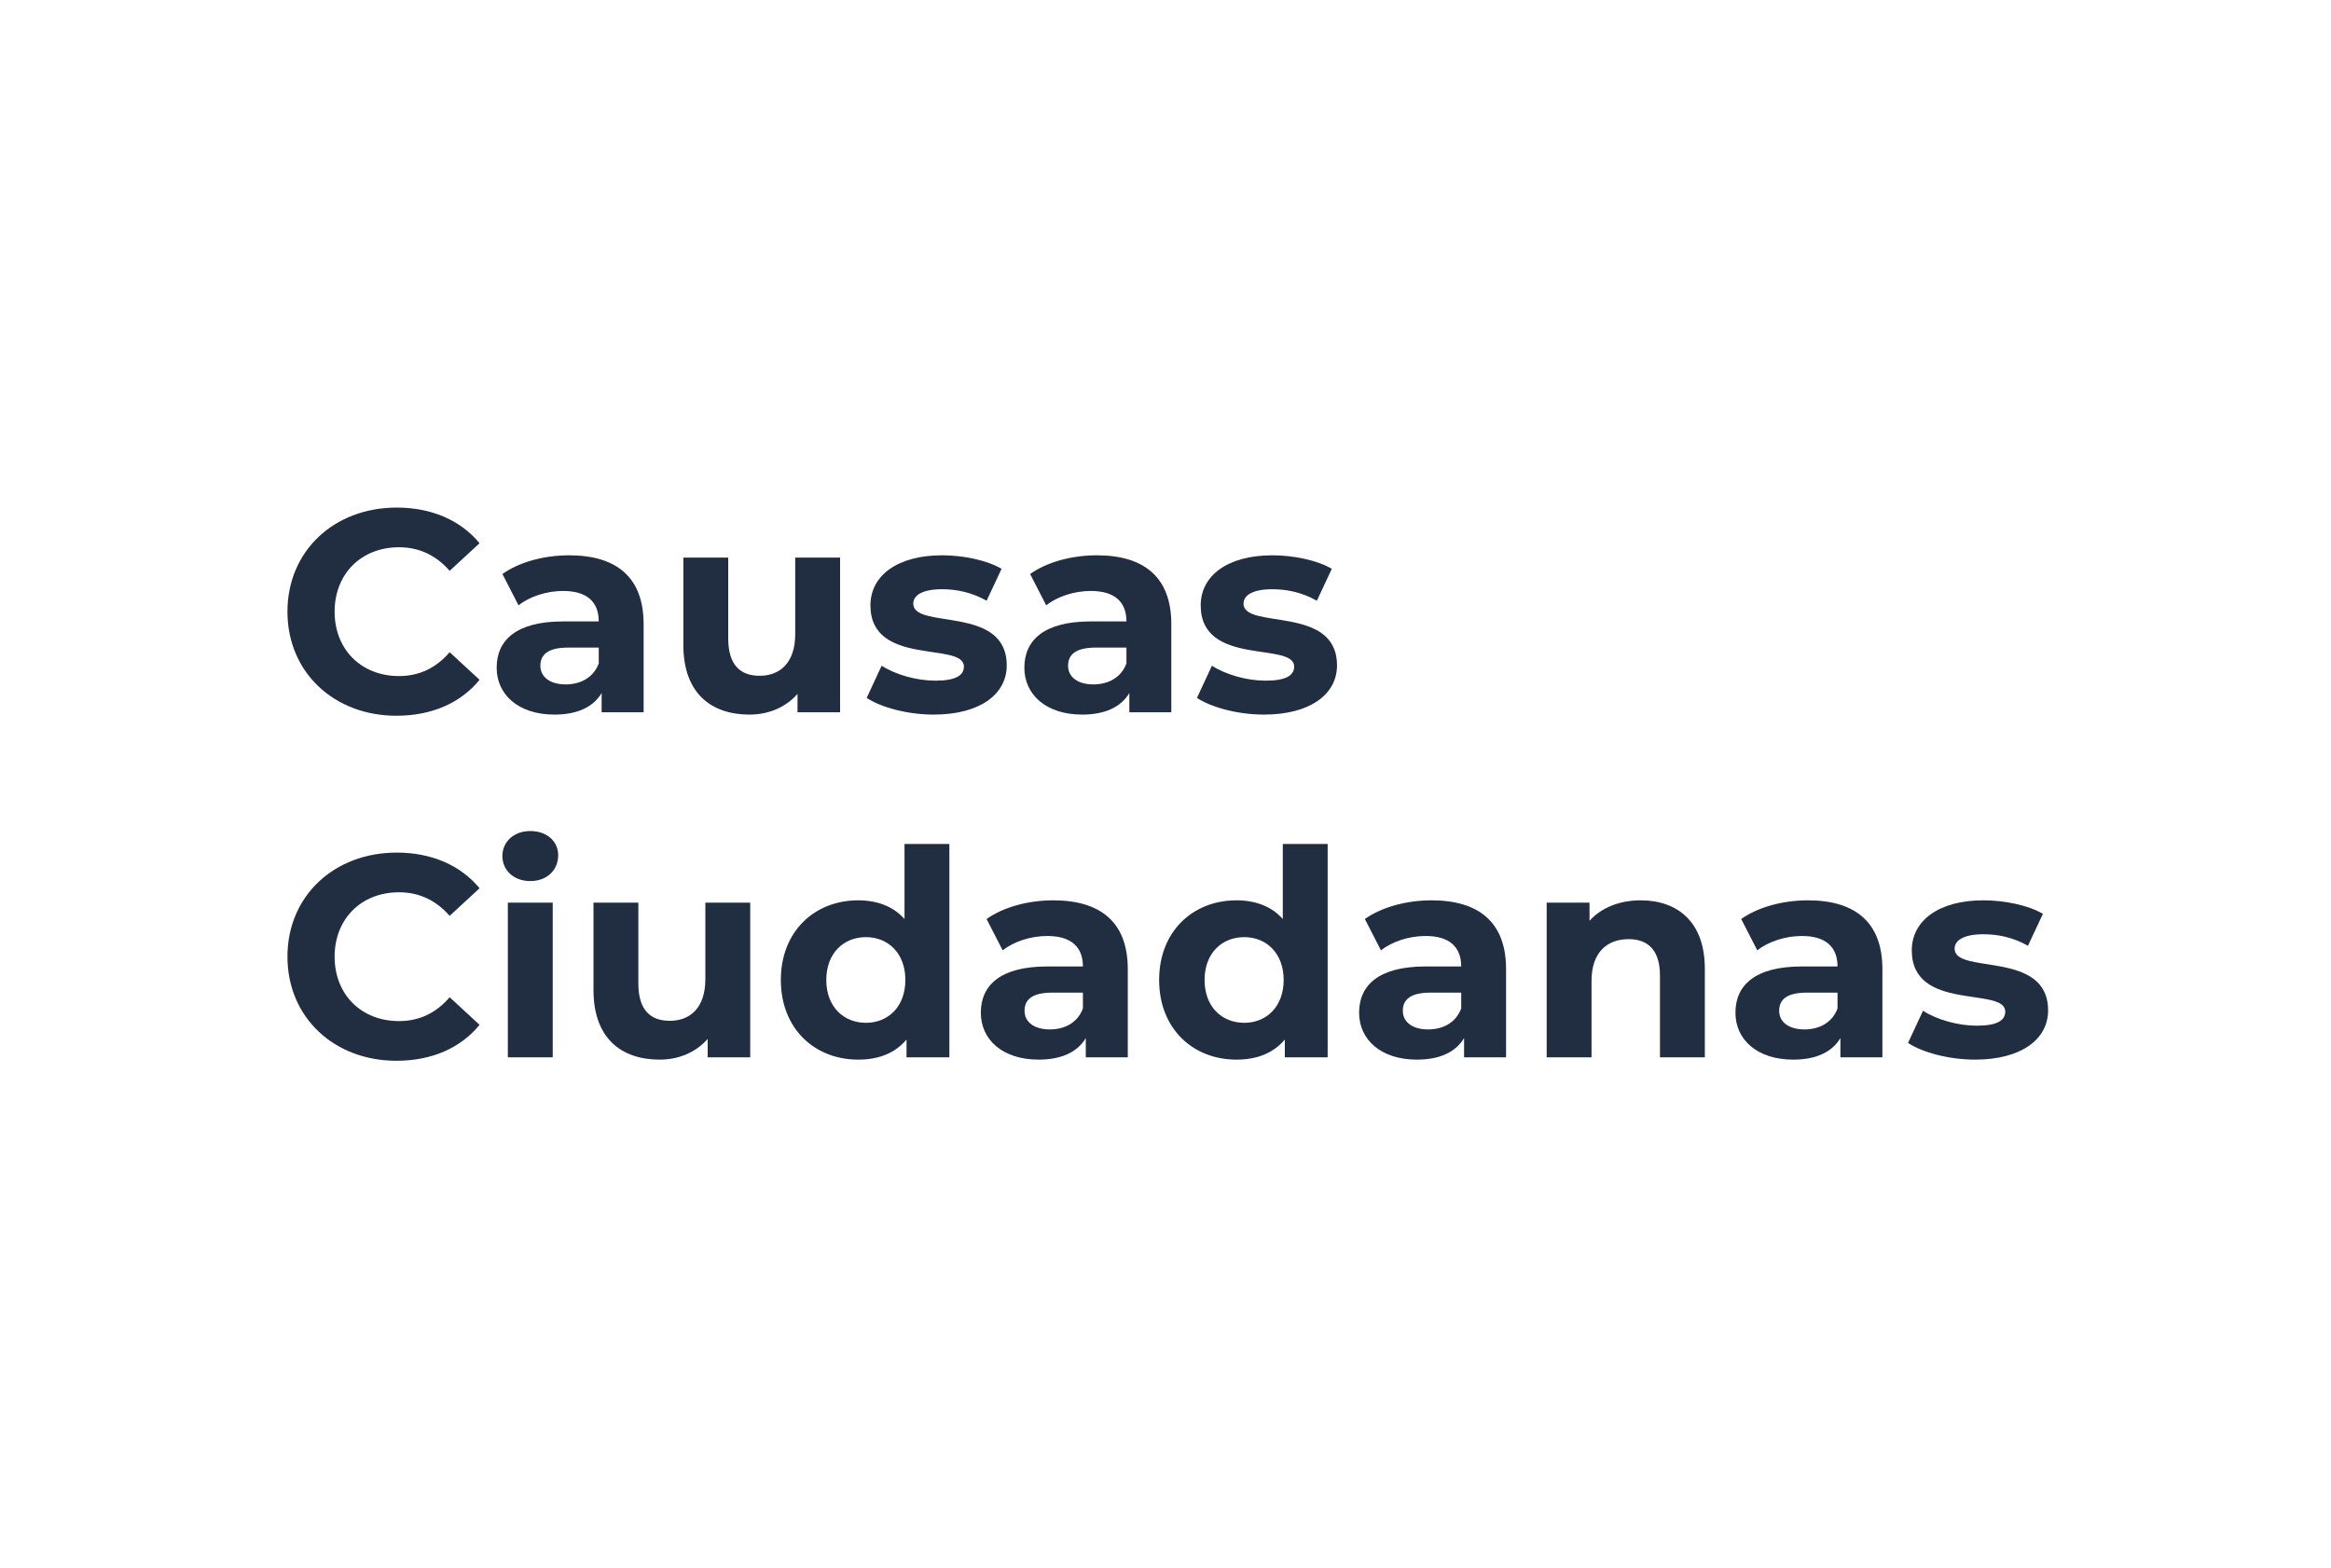
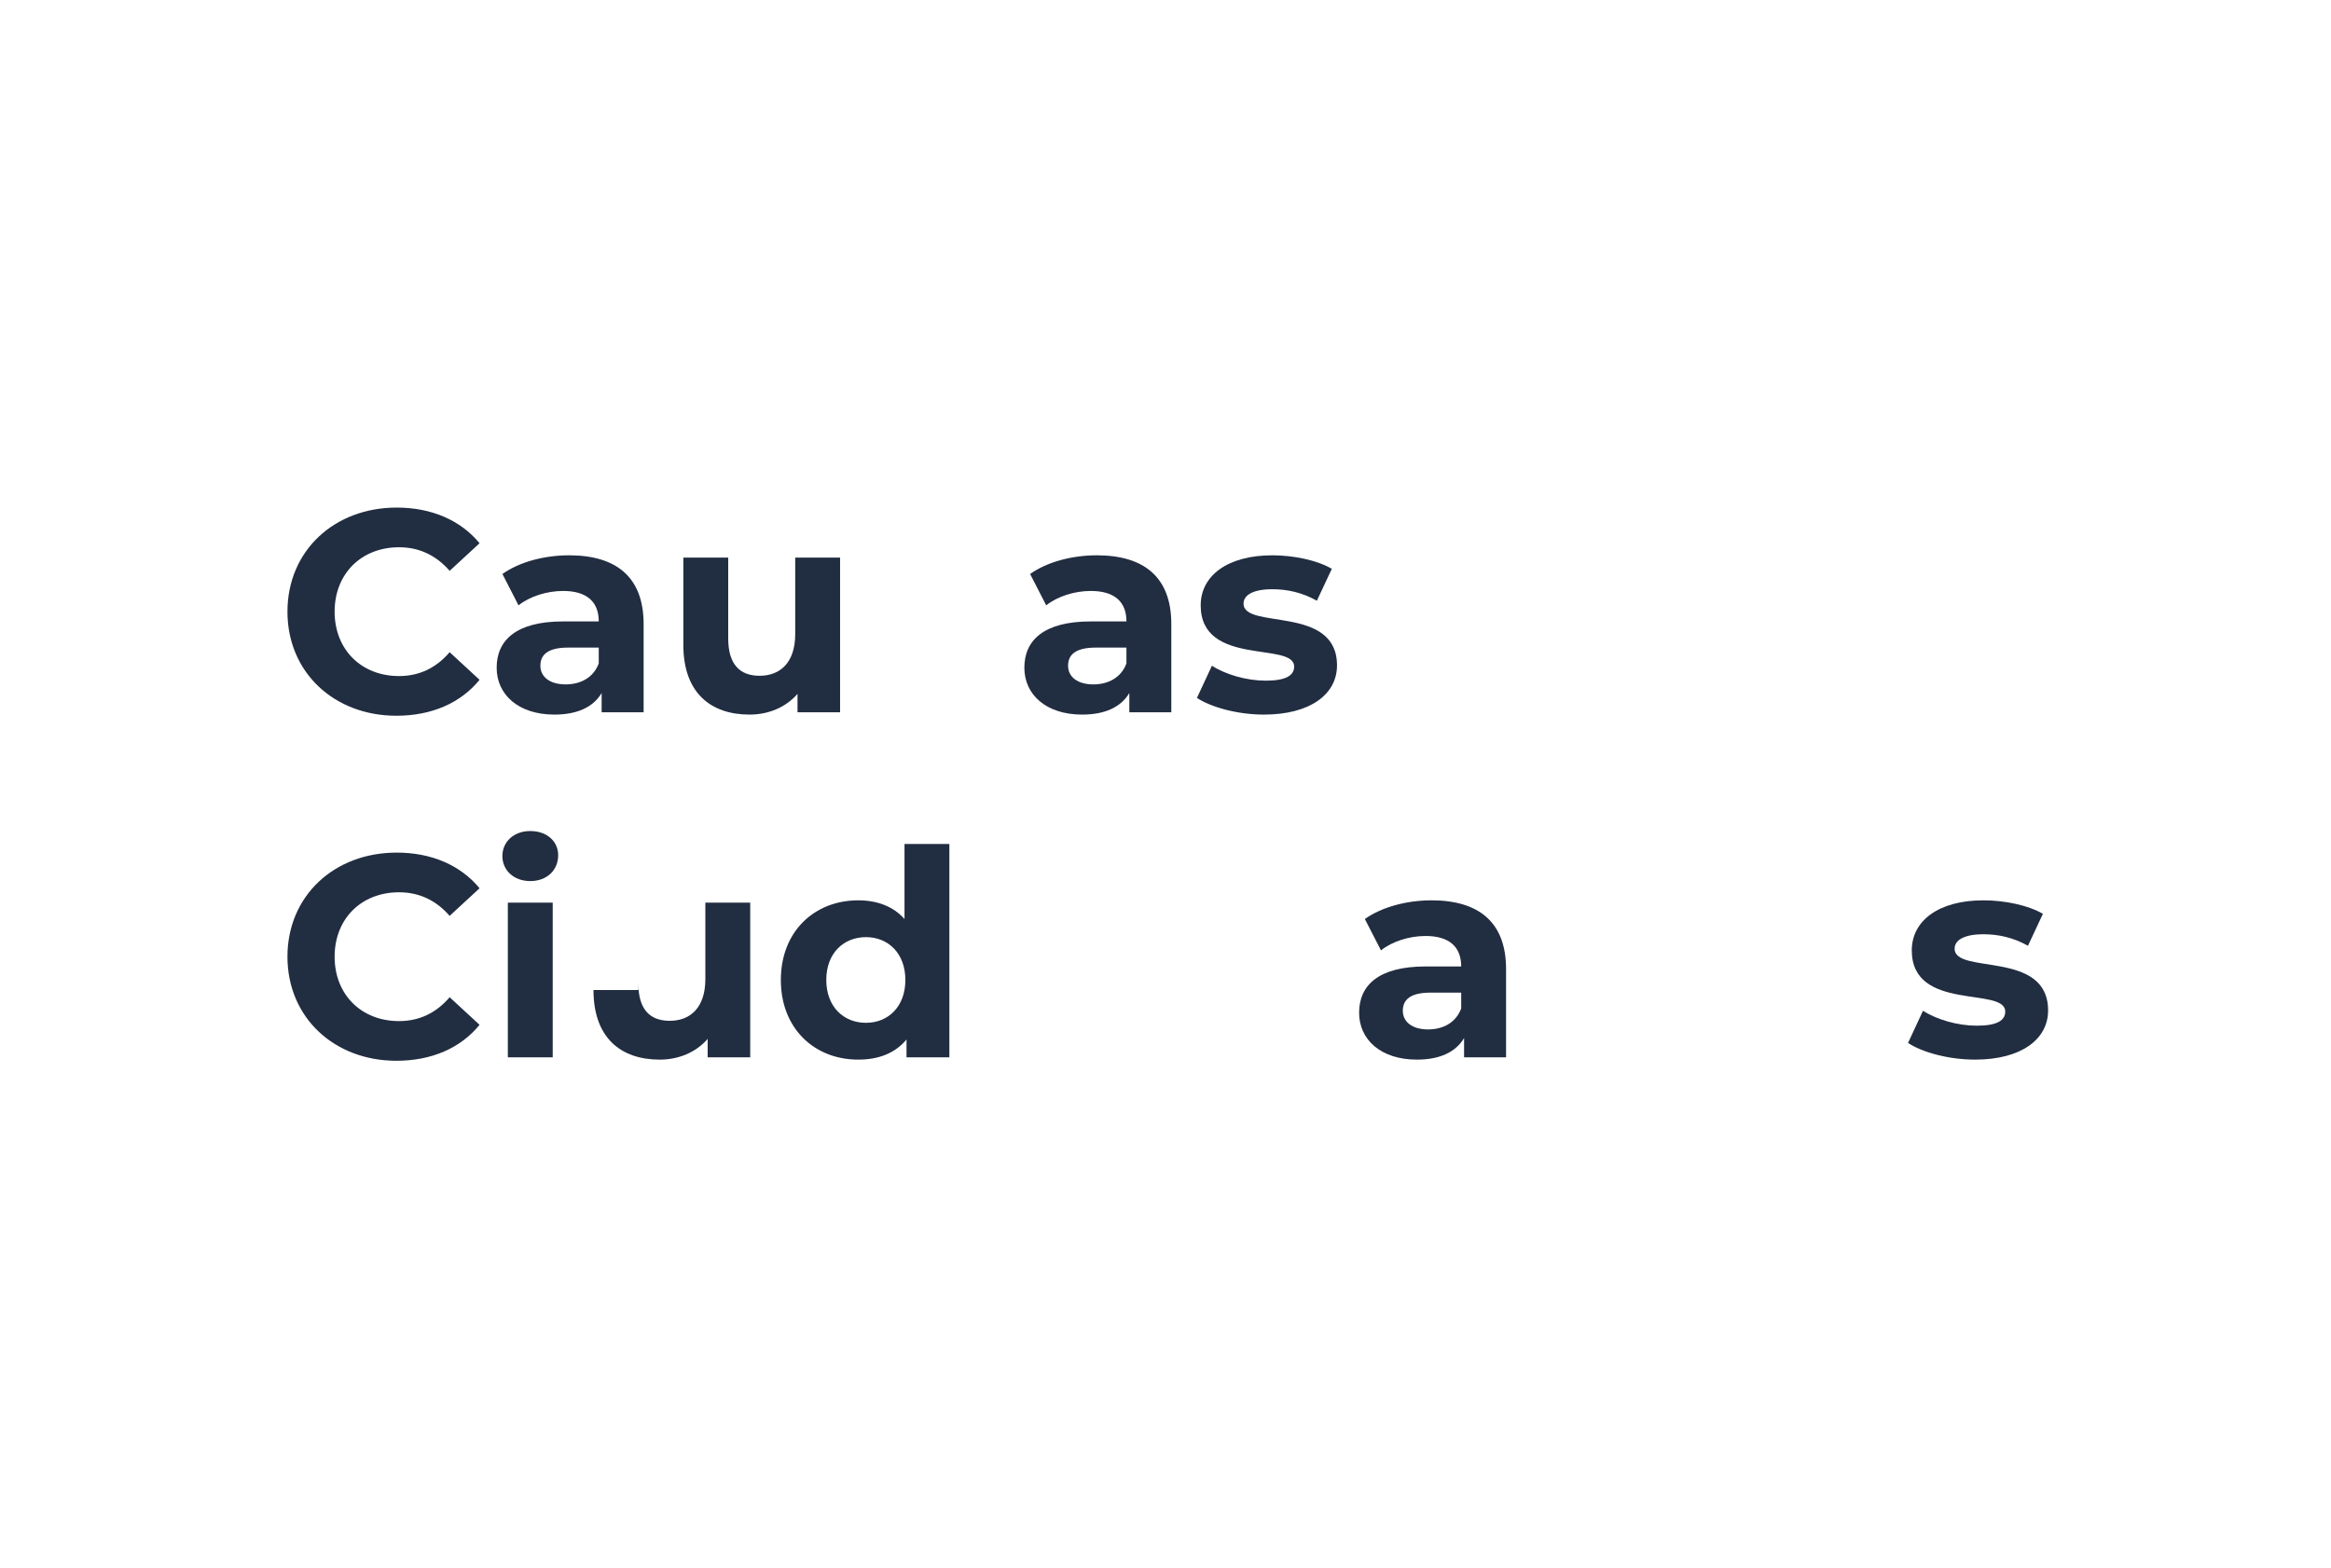
<svg xmlns="http://www.w3.org/2000/svg" width="446" height="300" viewBox="0 0 446 300" fill="none">
  <path d="M241.839 136.751C236.832 136.751 231.77 135.376 229.019 133.56L231.88 127.398C234.521 129.103 238.538 130.259 242.169 130.259C246.131 130.259 247.616 129.213 247.616 127.563C247.616 122.721 229.734 127.673 229.734 115.843C229.734 110.23 234.796 106.269 243.435 106.269C247.506 106.269 252.018 107.204 254.824 108.855L251.963 114.962C249.047 113.312 246.131 112.761 243.435 112.761C239.583 112.761 237.932 113.972 237.932 115.512C237.932 120.575 255.815 115.678 255.815 127.342C255.815 132.845 250.698 136.751 241.839 136.751Z" fill="#212D40" />
  <path d="M209.861 106.269C218.885 106.269 224.112 110.45 224.112 119.419V136.311H216.079V132.625C214.483 135.321 211.402 136.751 207.055 136.751C200.122 136.751 195.995 132.9 195.995 127.783C195.995 122.555 199.682 118.924 208.706 118.924H215.528C215.528 115.237 213.327 113.091 208.706 113.091C205.569 113.091 202.323 114.137 200.177 115.843L197.096 109.845C200.342 107.534 205.129 106.269 209.861 106.269ZM209.201 130.974C212.062 130.974 214.538 129.653 215.528 126.957V123.931H209.641C205.624 123.931 204.359 125.417 204.359 127.398C204.359 129.543 206.174 130.974 209.201 130.974Z" fill="#212D40" />
-   <path d="M178.649 136.751C173.641 136.751 168.579 135.376 165.828 133.56L168.689 127.398C171.33 129.103 175.347 130.259 178.979 130.259C182.94 130.259 184.426 129.213 184.426 127.563C184.426 122.721 166.543 127.673 166.543 115.843C166.543 110.23 171.606 106.269 180.244 106.269C184.316 106.269 188.828 107.204 191.634 108.855L188.773 114.962C185.857 113.312 182.94 112.761 180.244 112.761C176.393 112.761 174.742 113.972 174.742 115.512C174.742 120.575 192.624 115.678 192.624 127.342C192.624 132.845 187.507 136.751 178.649 136.751Z" fill="#212D40" />
  <path d="M152.153 106.709H160.737V136.311H152.593V132.79C150.337 135.376 147.036 136.751 143.404 136.751C135.976 136.751 130.749 132.57 130.749 123.436V106.709H139.333V122.17C139.333 127.122 141.534 129.323 145.33 129.323C149.292 129.323 152.153 126.792 152.153 121.345V106.709Z" fill="#212D40" />
  <path d="M108.895 106.269C117.919 106.269 123.146 110.45 123.146 119.419V136.311H115.113V132.625C113.517 135.321 110.436 136.751 106.089 136.751C99.156 136.751 95.029 132.9 95.029 127.783C95.029 122.555 98.716 118.924 107.74 118.924H114.563C114.563 115.237 112.362 113.091 107.74 113.091C104.603 113.091 101.357 114.137 99.211 115.843L96.13 109.845C99.376 107.534 104.163 106.269 108.895 106.269ZM108.235 130.974C111.096 130.974 113.572 129.653 114.563 126.957V123.931H108.675C104.658 123.931 103.393 125.417 103.393 127.398C103.393 129.543 105.209 130.974 108.235 130.974Z" fill="#212D40" />
  <path d="M75.854 136.972C63.914 136.972 55 128.663 55 117.053C55 105.443 63.914 97.135 75.909 97.135C82.567 97.135 88.124 99.556 91.756 103.958L86.033 109.24C83.447 106.269 80.201 104.728 76.349 104.728C69.141 104.728 64.024 109.79 64.024 117.053C64.024 124.316 69.141 129.378 76.349 129.378C80.201 129.378 83.447 127.838 86.033 124.812L91.756 130.094C88.124 134.551 82.567 136.972 75.854 136.972Z" fill="#212D40" />
  <path d="M377.894 202.78C372.887 202.78 367.824 201.404 365.073 199.588L367.934 193.426C370.576 195.132 374.592 196.287 378.224 196.287C382.185 196.287 383.671 195.242 383.671 193.591C383.671 188.749 365.789 193.701 365.789 181.871C365.789 176.259 370.851 172.297 379.489 172.297C383.561 172.297 388.073 173.232 390.879 174.883L388.018 180.991C385.102 179.34 382.185 178.79 379.489 178.79C375.638 178.79 373.987 180 373.987 181.541C373.987 186.603 391.87 181.706 391.87 193.371C391.87 198.873 386.752 202.78 377.894 202.78Z" fill="#212D40" />
-   <path d="M345.915 172.297C354.939 172.297 360.166 176.479 360.166 185.447V202.34H352.132V198.653C350.537 201.349 347.455 202.78 343.109 202.78C336.176 202.78 332.049 198.928 332.049 193.811C332.049 188.584 335.735 184.952 344.759 184.952H351.582C351.582 181.266 349.381 179.12 344.759 179.12C341.623 179.12 338.377 180.165 336.231 181.871L333.149 175.873C336.396 173.562 341.183 172.297 345.915 172.297ZM345.254 197.002C348.116 197.002 350.592 195.682 351.582 192.986V189.959H345.695C341.678 189.959 340.412 191.445 340.412 193.426C340.412 195.572 342.228 197.002 345.254 197.002Z" fill="#212D40" />
-   <path d="M313.923 172.297C320.911 172.297 326.193 176.369 326.193 185.392V202.34H317.61V186.713C317.61 181.926 315.409 179.725 311.612 179.725C307.486 179.725 304.514 182.256 304.514 187.703V202.34H295.931V172.737H304.129V176.204C306.44 173.672 309.907 172.297 313.923 172.297Z" fill="#212D40" />
  <path d="M273.911 172.297C282.935 172.297 288.162 176.479 288.162 185.447V202.34H280.128V198.653C278.533 201.349 275.451 202.78 271.105 202.78C264.172 202.78 260.045 198.928 260.045 193.811C260.045 188.584 263.731 184.952 272.755 184.952H279.578C279.578 181.266 277.377 179.12 272.755 179.12C269.619 179.12 266.373 180.165 264.227 181.871L261.145 175.873C264.392 173.562 269.179 172.297 273.911 172.297ZM273.251 197.002C276.112 197.002 278.588 195.682 279.578 192.986V189.959H273.691C269.674 189.959 268.408 191.445 268.408 193.426C268.408 195.572 270.224 197.002 273.251 197.002Z" fill="#212D40" />
-   <path d="M245.443 161.512H254.027V202.34H245.828V198.928C243.682 201.514 240.546 202.78 236.584 202.78C228.221 202.78 221.783 196.837 221.783 187.538C221.783 178.24 228.221 172.297 236.584 172.297C240.216 172.297 243.297 173.453 245.443 175.874V161.512ZM238.07 195.737C242.307 195.737 245.608 192.656 245.608 187.538C245.608 182.421 242.307 179.34 238.07 179.34C233.778 179.34 230.477 182.421 230.477 187.538C230.477 192.656 233.778 195.737 238.07 195.737Z" fill="#212D40" />
-   <path d="M201.532 172.297C210.556 172.297 215.783 176.479 215.783 185.447V202.34H207.75V198.653C206.154 201.349 203.073 202.78 198.726 202.78C191.793 202.78 187.666 198.928 187.666 193.811C187.666 188.584 191.353 184.952 200.376 184.952H207.199C207.199 181.266 204.998 179.12 200.376 179.12C197.24 179.12 193.994 180.165 191.848 181.871L188.766 175.873C192.013 173.562 196.8 172.297 201.532 172.297ZM200.872 197.002C203.733 197.002 206.209 195.682 207.199 192.986V189.959H201.312C197.295 189.959 196.03 191.445 196.03 193.426C196.03 195.572 197.845 197.002 200.872 197.002Z" fill="#212D40" />
  <path d="M173.063 161.512H181.647V202.34H173.449V198.928C171.303 201.514 168.166 202.78 164.205 202.78C155.841 202.78 149.403 196.837 149.403 187.538C149.403 178.24 155.841 172.297 164.205 172.297C167.836 172.297 170.917 173.453 173.063 175.874V161.512ZM165.69 195.737C169.927 195.737 173.228 192.656 173.228 187.538C173.228 182.421 169.927 179.34 165.69 179.34C161.398 179.34 158.097 182.421 158.097 187.538C158.097 192.656 161.398 195.737 165.69 195.737Z" fill="#212D40" />
-   <path d="M134.959 172.737H143.542V202.34H135.399V198.818C133.143 201.404 129.842 202.78 126.21 202.78C118.782 202.78 113.555 198.598 113.555 189.464V172.737H122.138V188.199C122.138 193.151 124.339 195.352 128.136 195.352C132.098 195.352 134.959 192.821 134.959 187.373V172.737Z" fill="#212D40" />
+   <path d="M134.959 172.737H143.542V202.34H135.399V198.818C133.143 201.404 129.842 202.78 126.21 202.78C118.782 202.78 113.555 198.598 113.555 189.464H122.138V188.199C122.138 193.151 124.339 195.352 128.136 195.352C132.098 195.352 134.959 192.821 134.959 187.373V172.737Z" fill="#212D40" />
  <path d="M101.461 168.61C98.27 168.61 96.124 166.52 96.124 163.823C96.124 161.127 98.27 159.036 101.461 159.036C104.653 159.036 106.799 161.017 106.799 163.658C106.799 166.52 104.653 168.61 101.461 168.61ZM97.169 202.34V172.737H105.753V202.34H97.169Z" fill="#212D40" />
  <path d="M75.854 203C63.914 203 55 194.691 55 183.082C55 171.472 63.914 163.163 75.909 163.163C82.567 163.163 88.124 165.584 91.756 169.986L86.033 175.268C83.447 172.297 80.201 170.756 76.349 170.756C69.141 170.756 64.024 175.818 64.024 183.082C64.024 190.345 69.141 195.407 76.349 195.407C80.201 195.407 83.447 193.866 86.033 190.84L91.756 196.122C88.124 200.579 82.567 203 75.854 203Z" fill="#212D40" />
</svg>